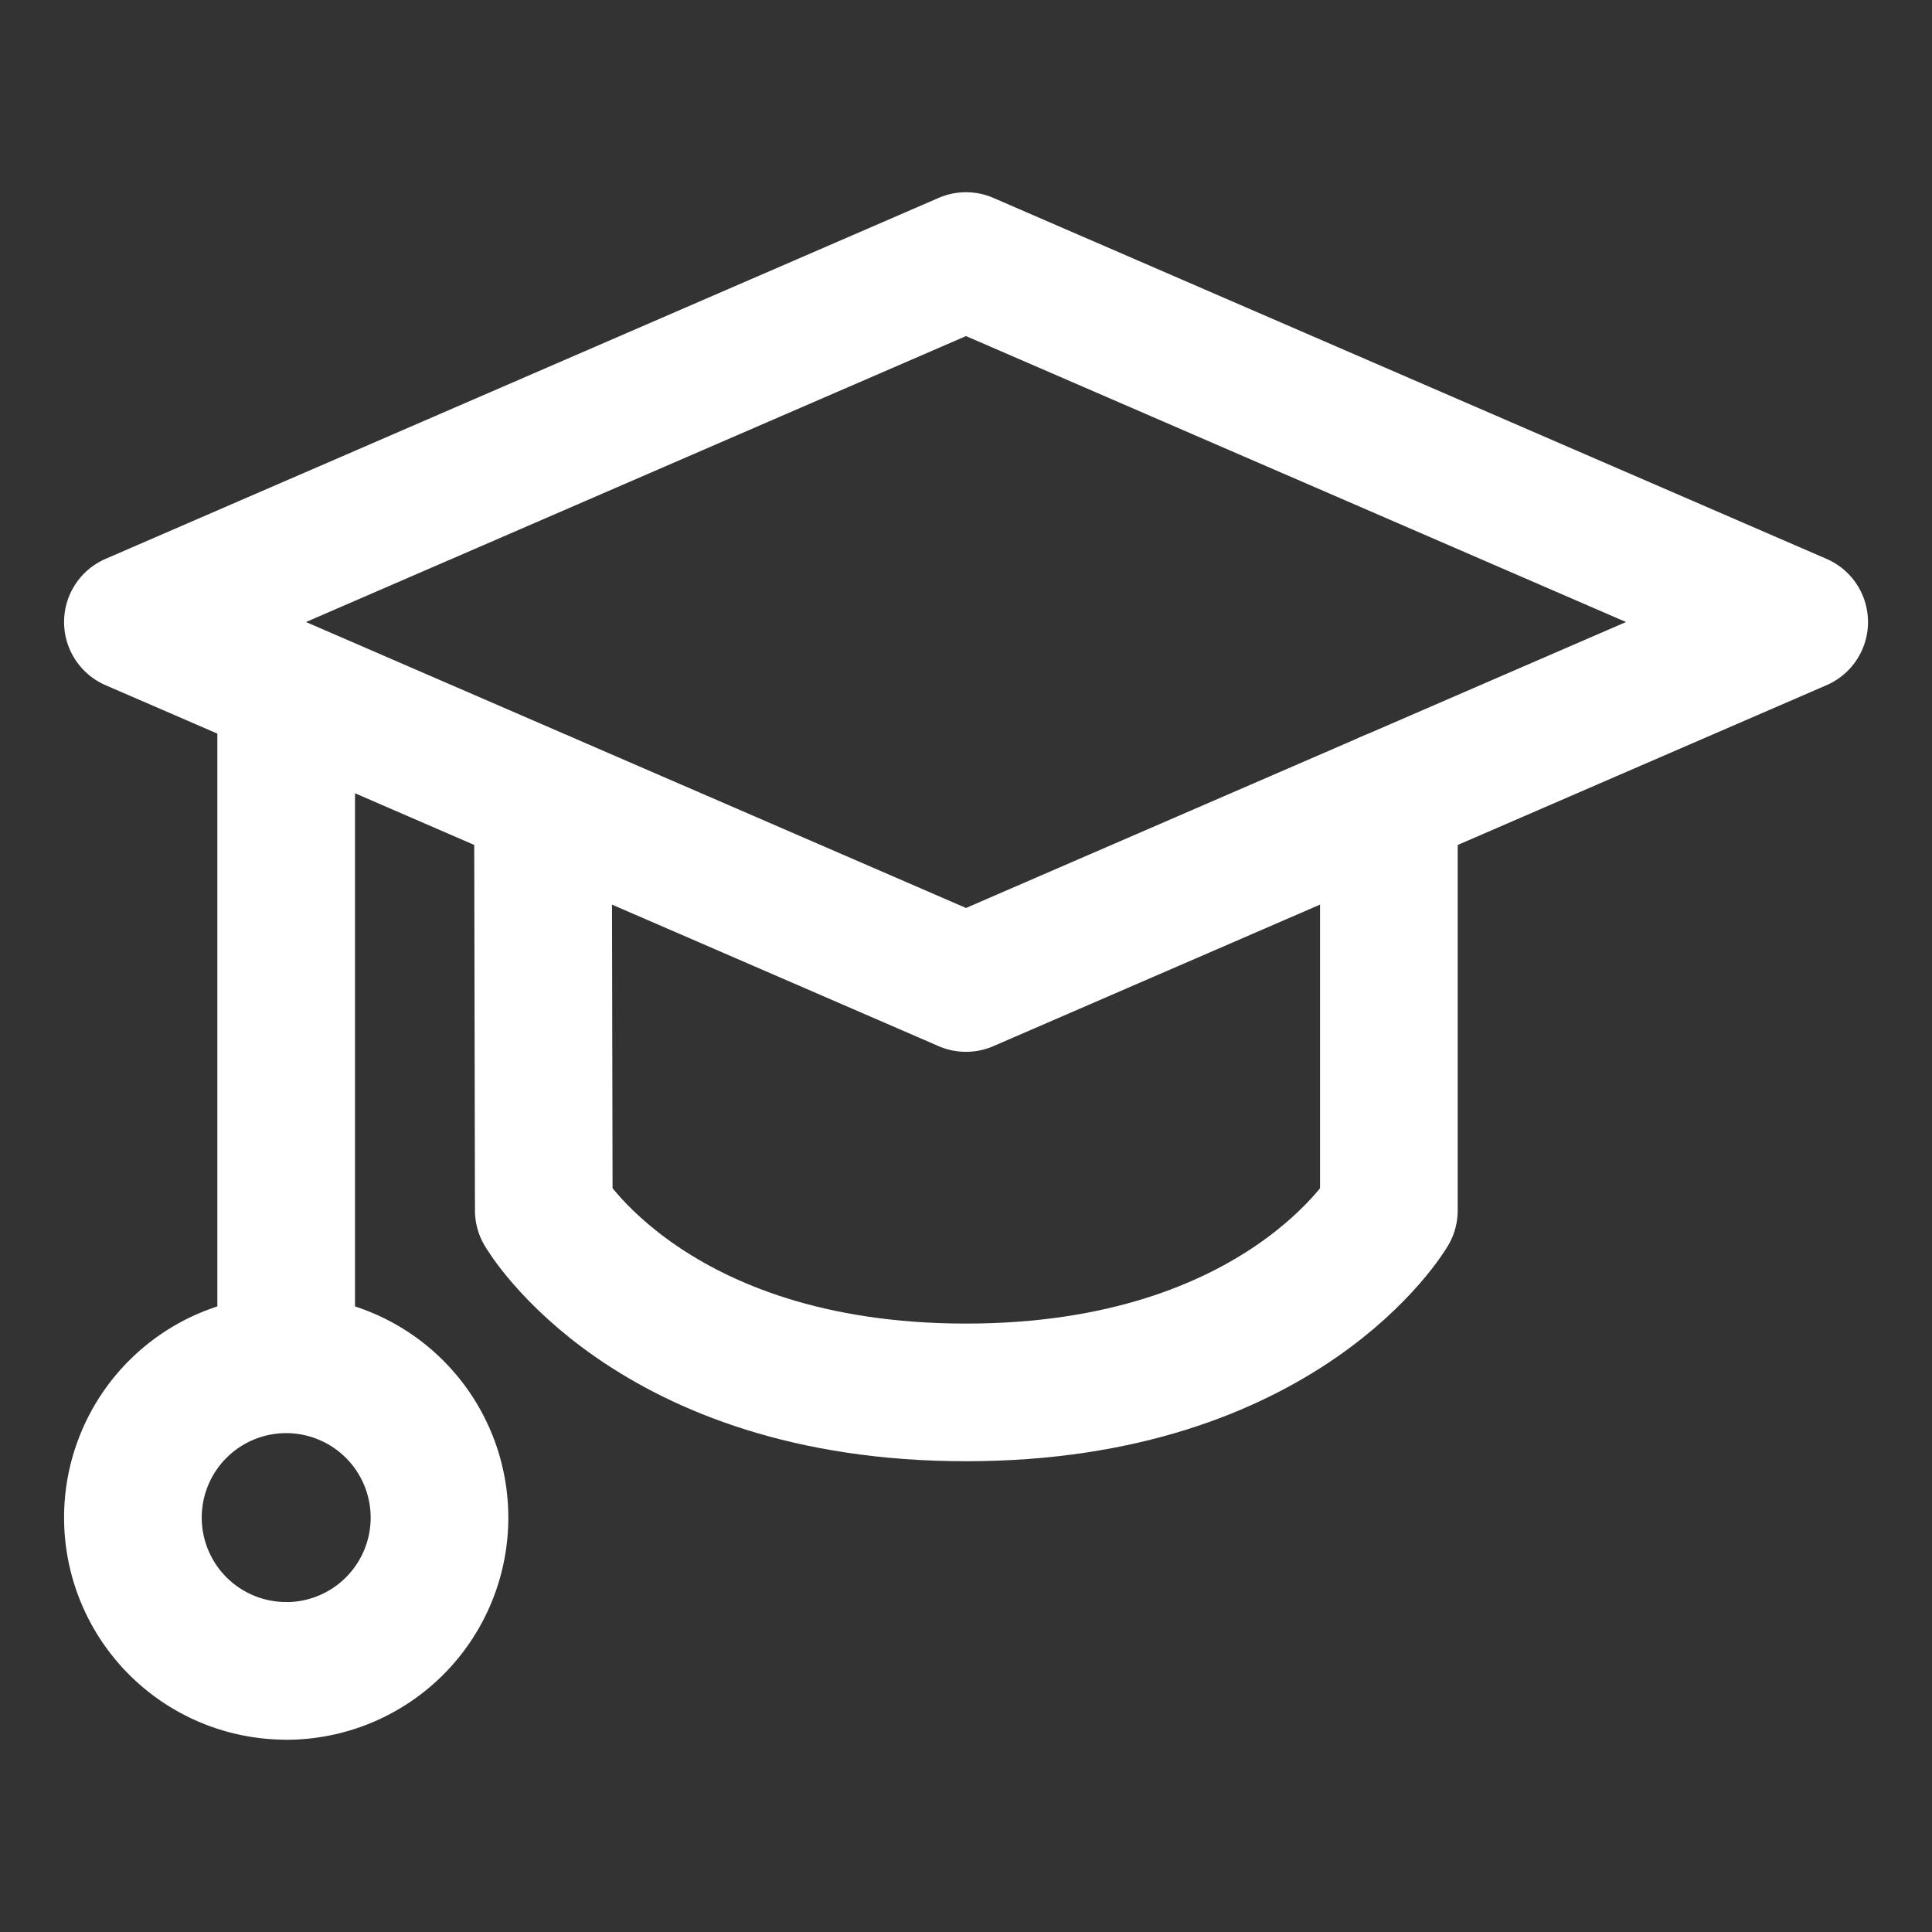
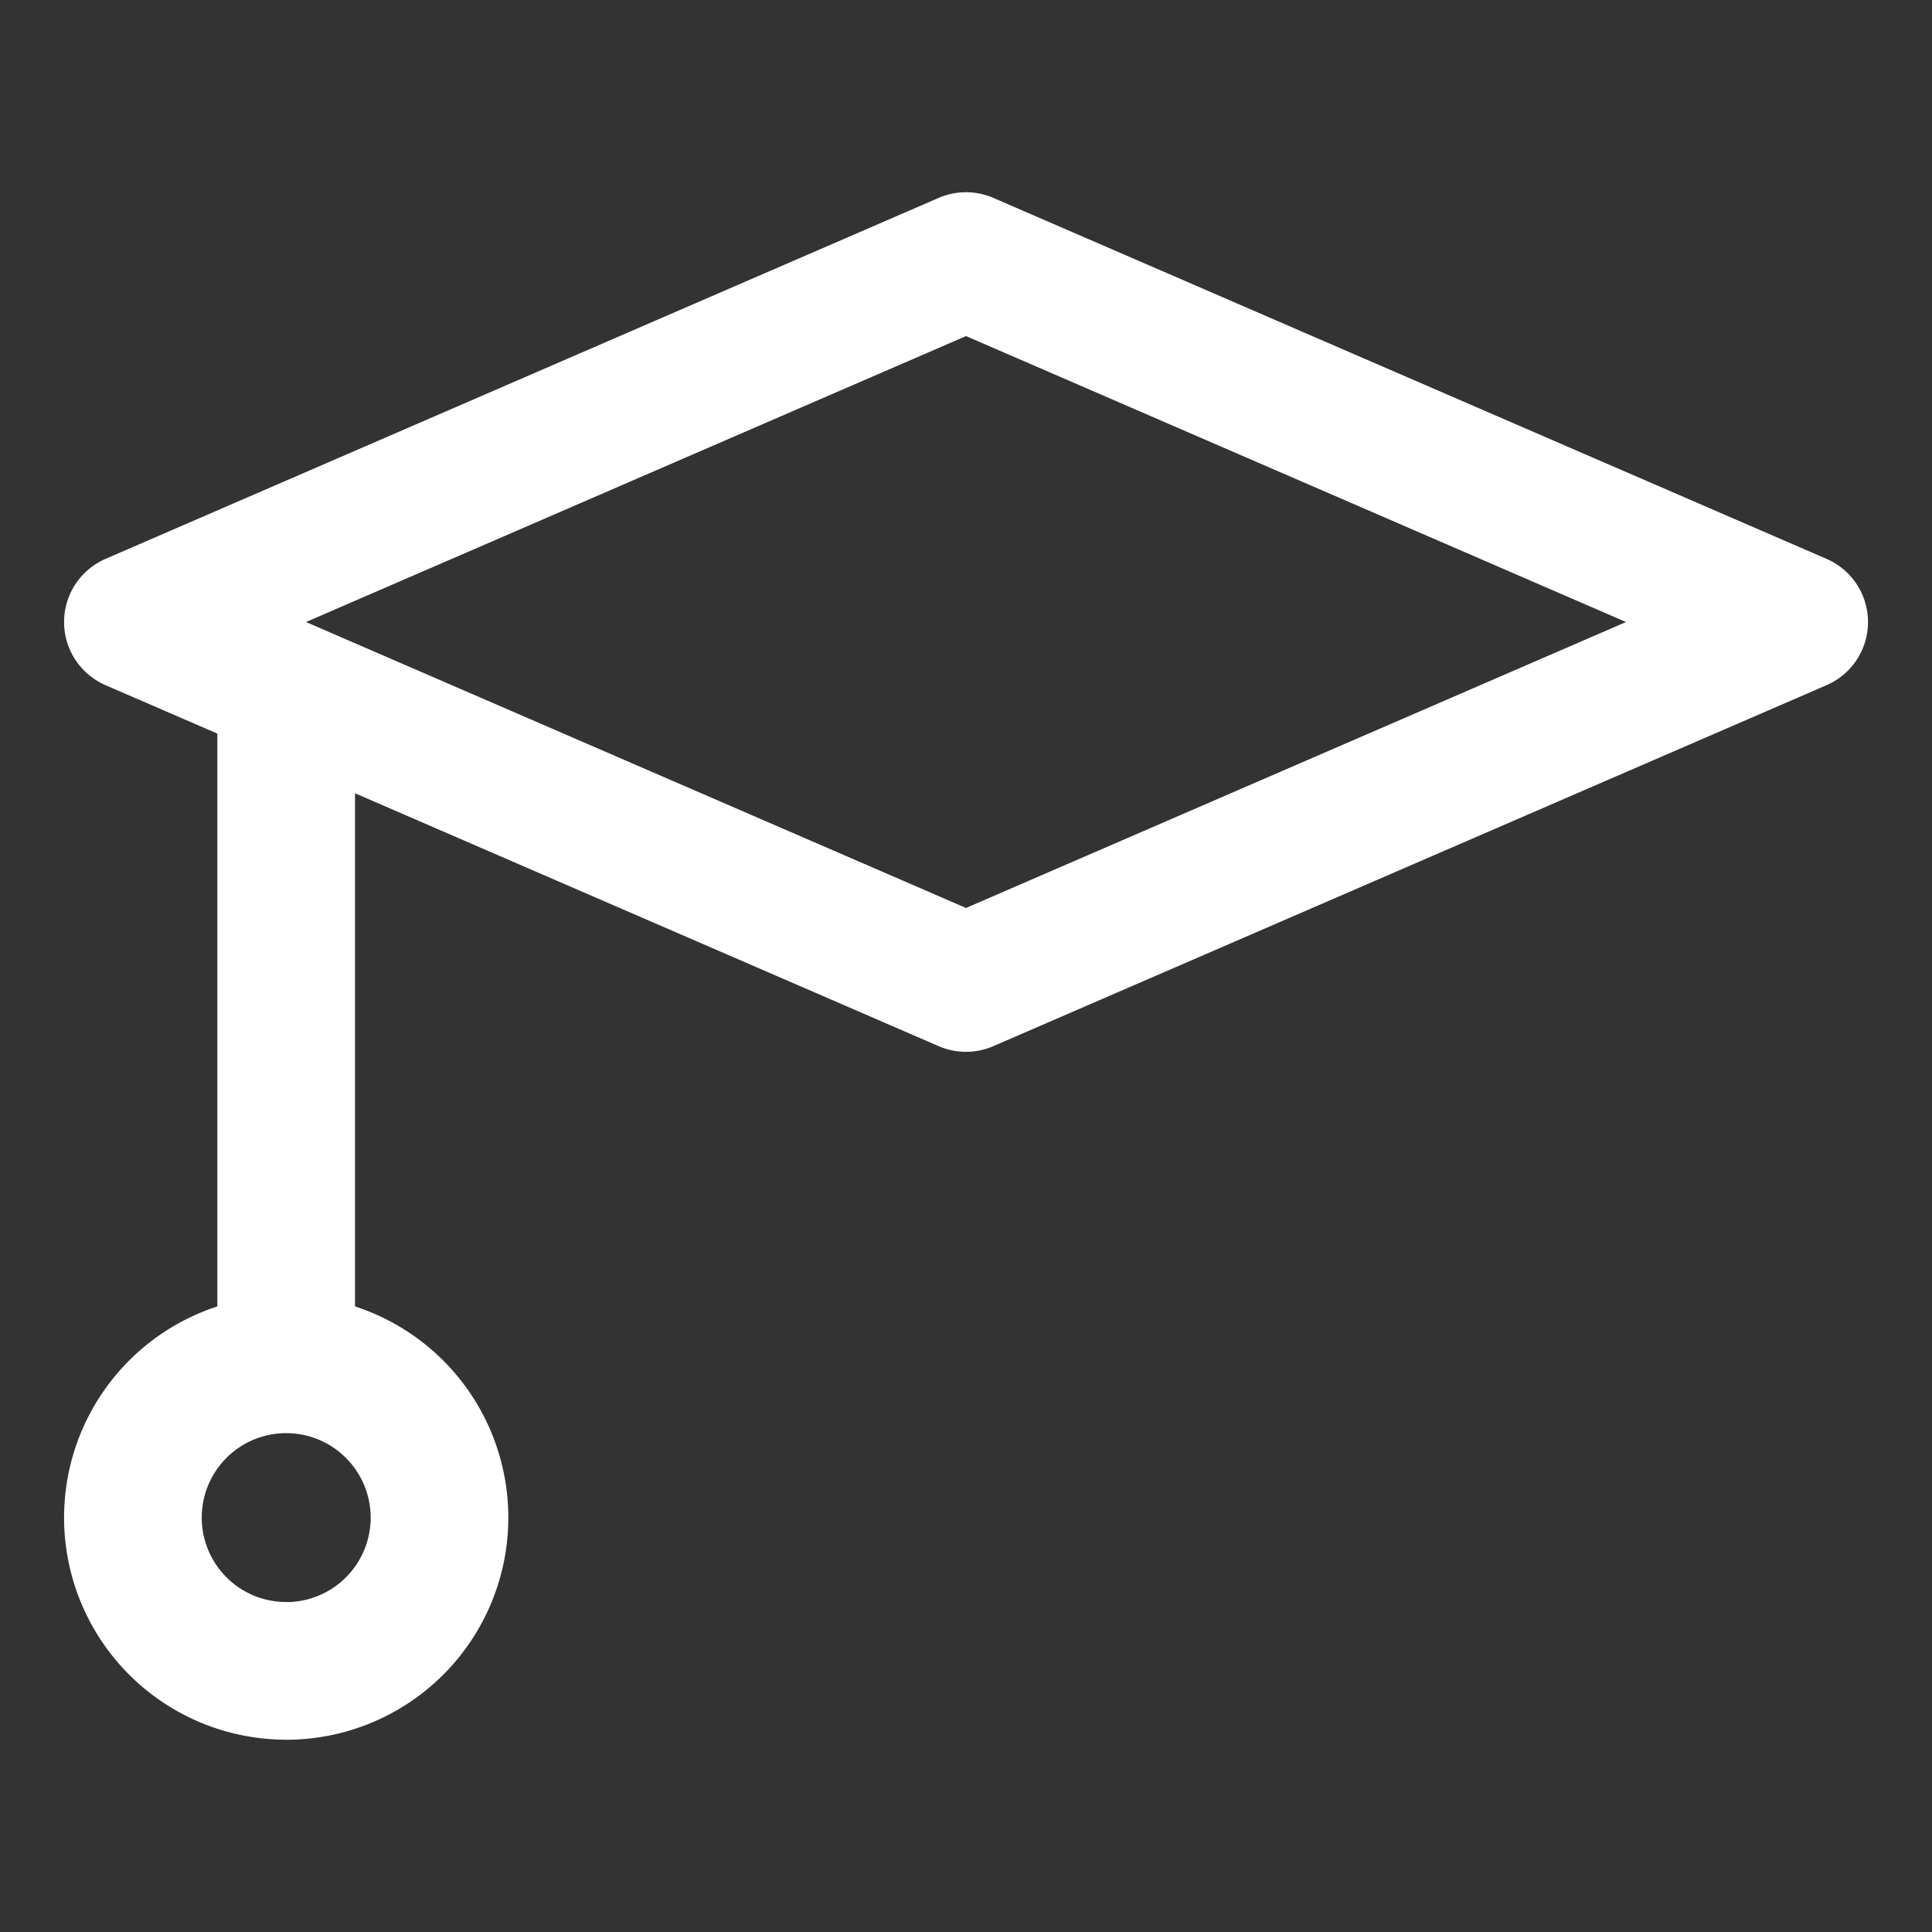
<svg xmlns="http://www.w3.org/2000/svg" width="24" height="24" fill="none">
  <rect width="100%" height="100%" fill="#333333" stroke="none" />
  <path stroke="#fff" stroke-linecap="round" stroke-linejoin="round" stroke-width="1.71" d="m12 3.243 10.35 4.484L12 12.211 1.651 7.727zM3.555 16.948V8.561M3.555 20.757a1.904 1.904 0 1 0 0-3.809 1.904 1.904 0 0 0 0 3.808" />
-   <path stroke="#fff" stroke-linecap="round" stroke-linejoin="round" stroke-width="1.71" d="m6.745 9.936.01 5.1s1.31 2.261 5.245 2.261 5.253-2.26 5.253-2.26V9.935" />
</svg>